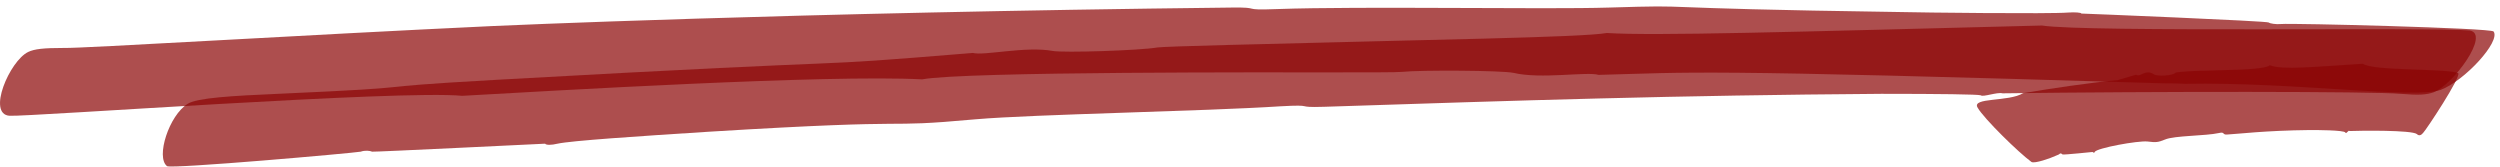
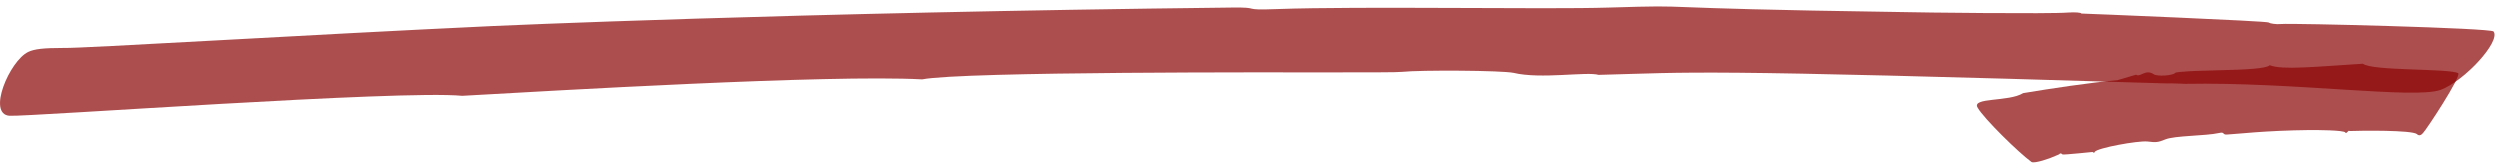
<svg xmlns="http://www.w3.org/2000/svg" width="375" height="25" viewBox="0 0 375 25" fill="none">
  <path opacity="0.7" d="M69.336 14.373C60.013 13.476 4.542 17.515 1.434 17.365C-1.984 17.141 1.434 9.138 4.231 7.792C5.163 7.343 6.562 7.193 9.514 7.193C12.466 7.268 45.252 5.249 73.997 3.902C73.997 3.902 118.125 1.883 184.629 1.135C189.601 1.06 185.716 1.584 191.621 1.359C204.207 0.911 231.865 1.434 241.343 1.135C256.104 0.686 243.518 1.21 285.16 1.808C287.957 1.883 307.535 2.107 310.177 1.883C311.265 1.808 312.197 1.883 312.197 2.032C312.508 2.032 340.321 3.154 340.321 3.379C340.476 3.528 341.408 3.678 342.185 3.603C343.739 3.454 373.728 4.201 374.039 4.725C375.126 6.221 369.688 12.13 366.114 13.476C362.23 14.897 344.205 12.279 327.735 12.578C327.735 12.578 326.647 12.504 324.627 12.504C253.152 10.335 254.24 10.858 239.789 11.232C238.08 10.708 231.088 11.905 227.048 10.933C225.339 10.559 213.063 10.484 210.267 10.783C209.645 10.858 205.294 10.858 198.924 10.858C192.398 10.858 144.54 10.708 138.325 11.905C124.185 11.157 82.698 13.625 69.336 14.373Z" fill="#8B0303" />
-   <path opacity="0.7" d="M306.292 3.828C312.973 4.875 365.181 4.052 370.464 4.576C373.572 5.099 367.978 12.728 365.026 13.85C363.938 14.224 362.851 14.299 360.054 14.074C356.169 13.7 323.228 13.7 300.387 13.999C299.61 13.775 297.435 14.598 297.124 14.299C296.813 14.149 290.909 14.074 282.208 14.074C251.287 14.299 228.29 15.047 198.612 16.019C193.951 16.168 197.525 15.645 192.086 15.944C180.588 16.692 155.106 17.141 146.404 17.889C130.711 19.31 140.5 17.664 106.316 19.759C95.75 20.432 85.65 21.105 83.63 21.553C82.698 21.778 81.921 21.778 81.766 21.553C81.61 21.553 55.817 22.825 55.817 22.75C55.506 22.601 54.729 22.526 54.108 22.75C52.865 22.975 25.673 25.368 25.051 24.919C23.342 23.573 25.362 17.29 28.159 15.57C29.557 14.673 34.84 14.373 41.677 14.074C66.694 12.952 51.622 13.252 74.307 11.98C137.081 8.465 116.726 10.335 145.938 7.941C147.647 8.39 153.863 6.894 157.903 7.642C159.612 7.941 171.11 7.567 173.596 7.119C174.062 7.044 178.257 6.894 184.162 6.745C215.083 5.922 237.147 5.623 241.032 4.95C248.179 5.398 268.223 4.8 306.292 3.828Z" fill="#8B0303" />
  <path opacity="0.7" d="M354.441 9.558C355.839 10.68 367.337 10.231 368.736 10.979C369.202 11.502 363.919 19.505 363.453 19.954C363.142 20.328 362.831 20.403 362.52 20.103C361.744 19.505 354.13 19.58 352.421 19.655C352.265 19.43 351.955 20.178 351.799 19.879C351.644 19.505 347.293 19.505 346.516 19.505C339.679 19.58 335.639 20.103 334.086 20.178C333.309 20.253 333.775 19.729 332.843 19.954C330.823 20.403 326.161 20.328 324.763 20.926C323.675 21.375 323.364 21.375 322.121 21.225C320.723 21.076 314.508 22.198 314.197 22.796C314.197 22.945 314.041 22.945 313.886 22.796C313.886 22.796 309.535 23.245 309.38 23.17C309.225 23.02 309.069 22.945 308.914 23.095C308.914 23.17 308.603 23.245 308.292 23.394C307.671 23.694 305.185 24.591 304.719 24.292C302.854 22.945 297.571 17.785 296.639 16.139C295.706 14.569 301.3 15.317 303.476 13.97C307.515 13.297 313.42 12.4 317.615 12.026L320.412 11.203C321.034 11.652 321.811 10.306 323.054 11.128C323.52 11.502 326.006 11.353 326.317 10.904C326.472 10.829 327.249 10.754 328.492 10.68C329.735 10.605 331.444 10.605 333.153 10.53C336.572 10.455 339.99 10.306 340.456 9.782C342.321 10.53 347.293 10.006 354.441 9.558Z" fill="#8B0303" />
</svg>